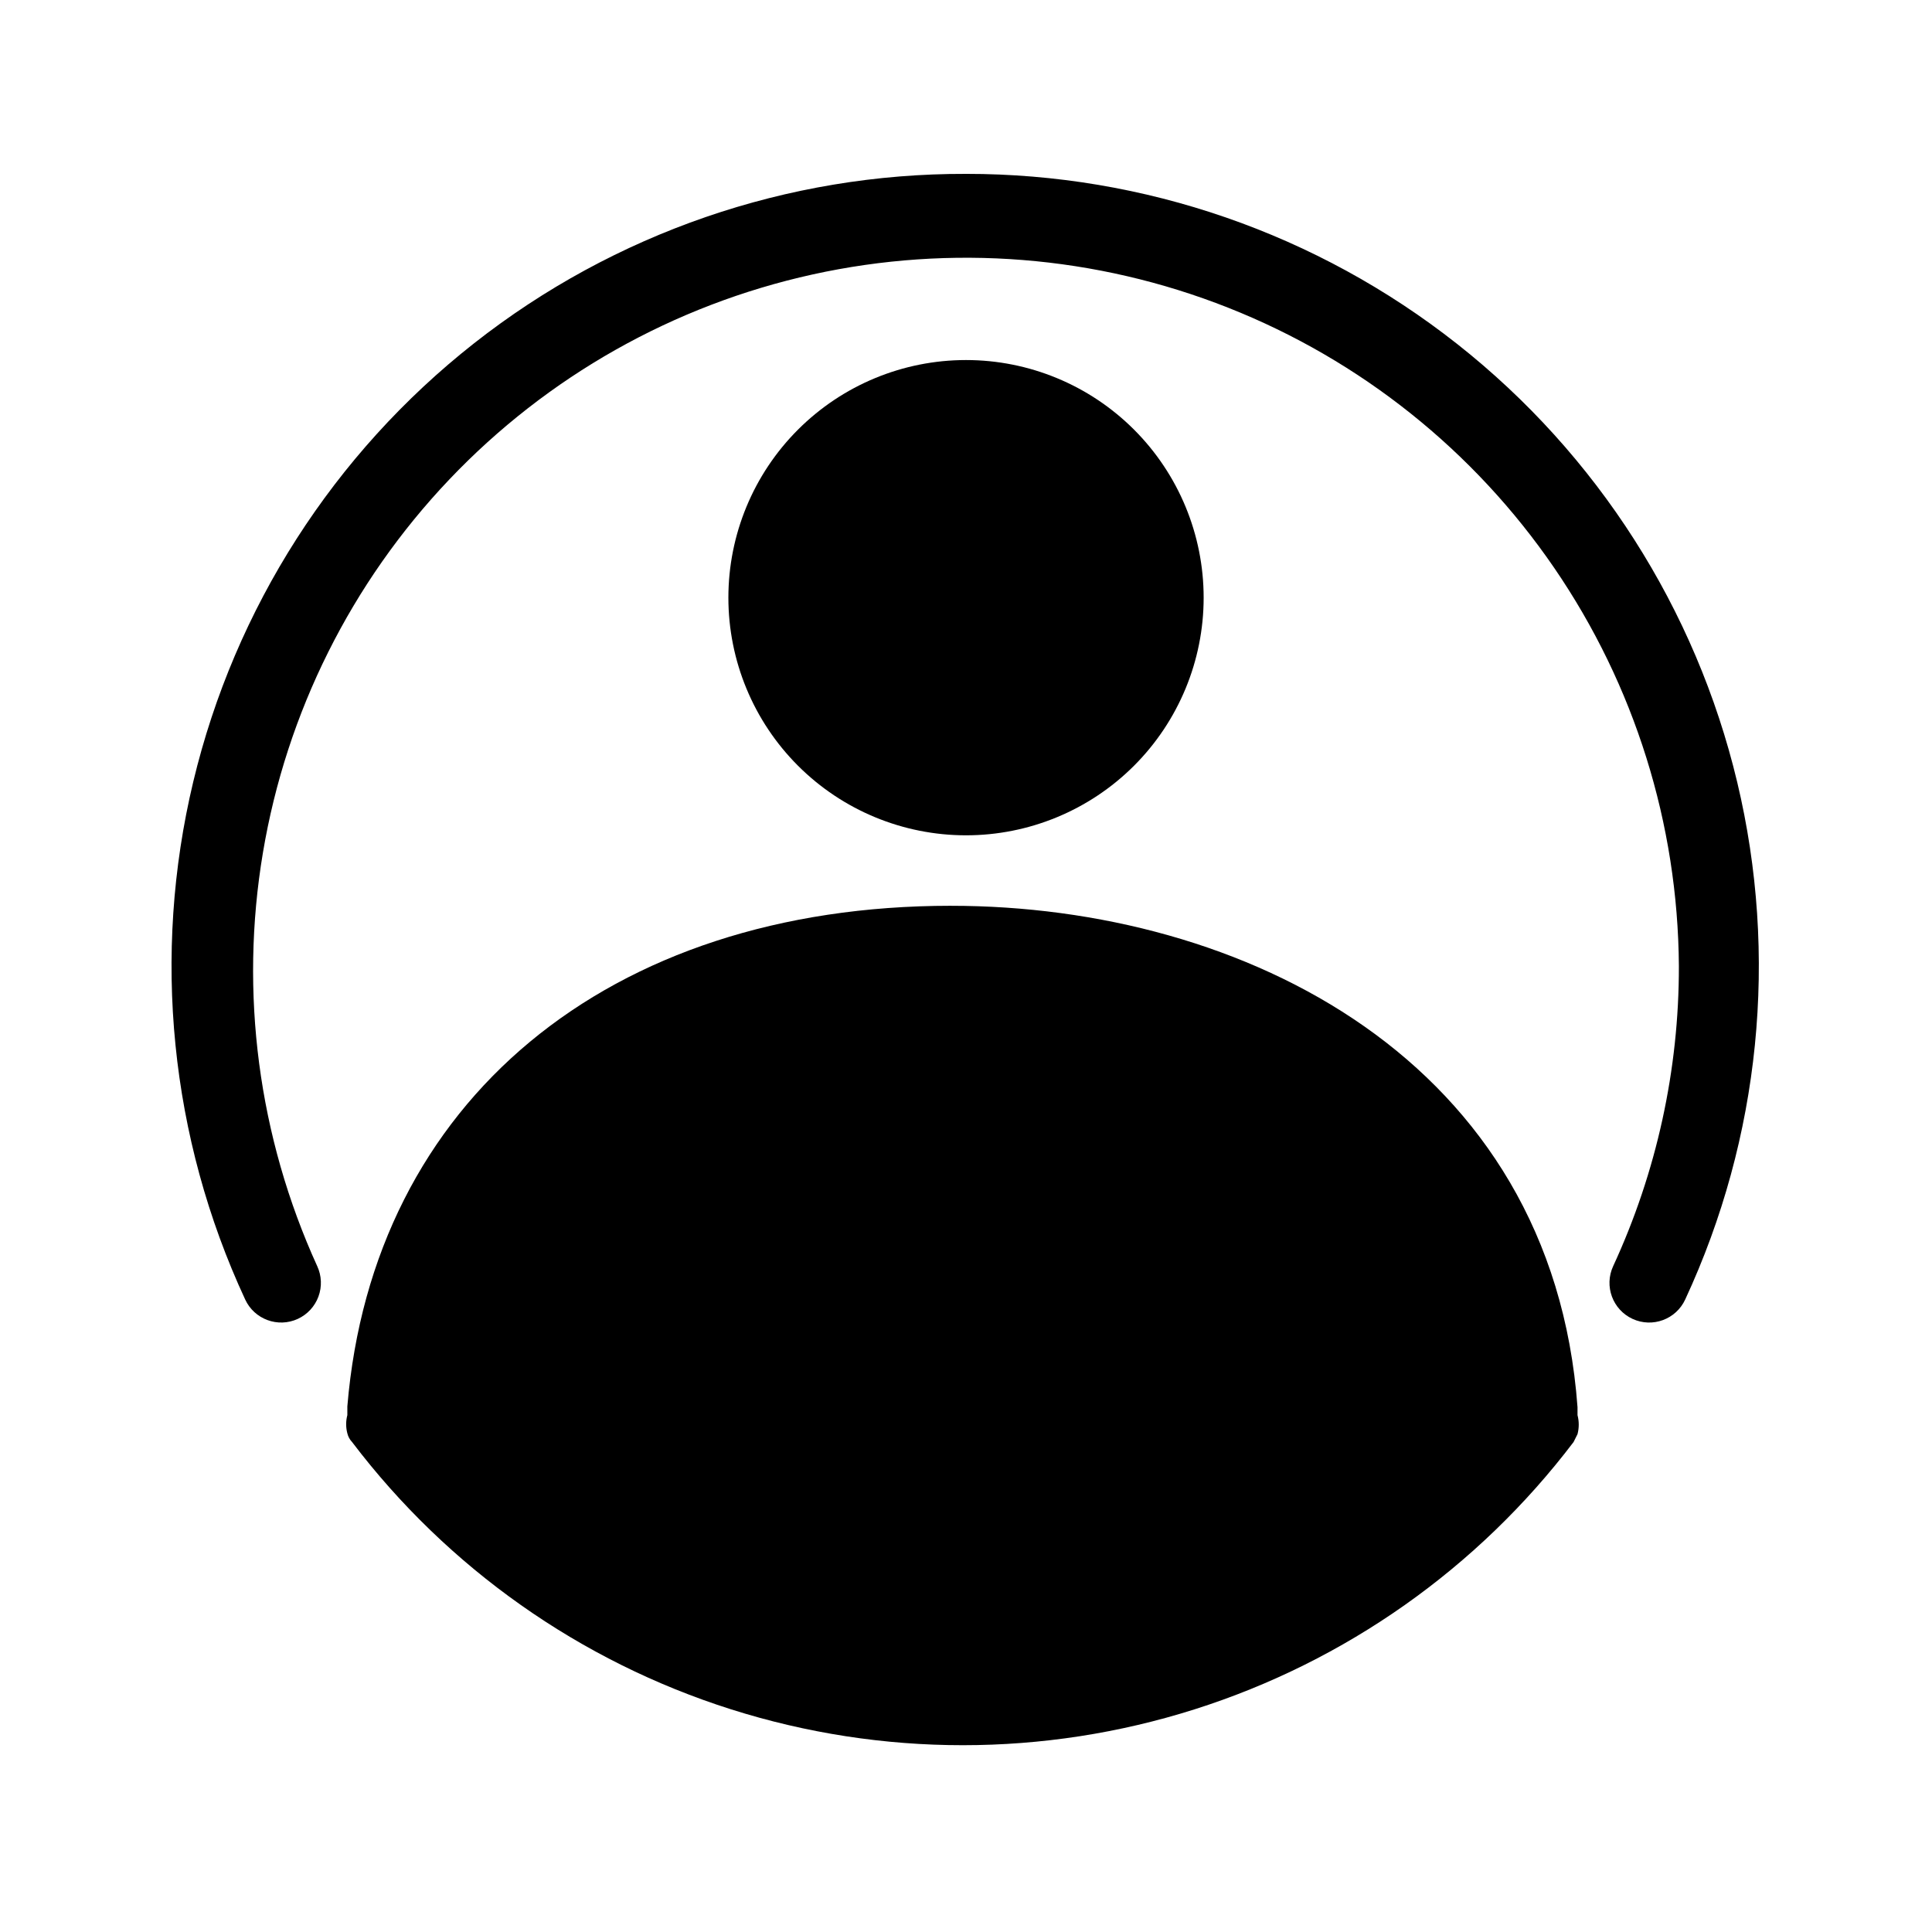
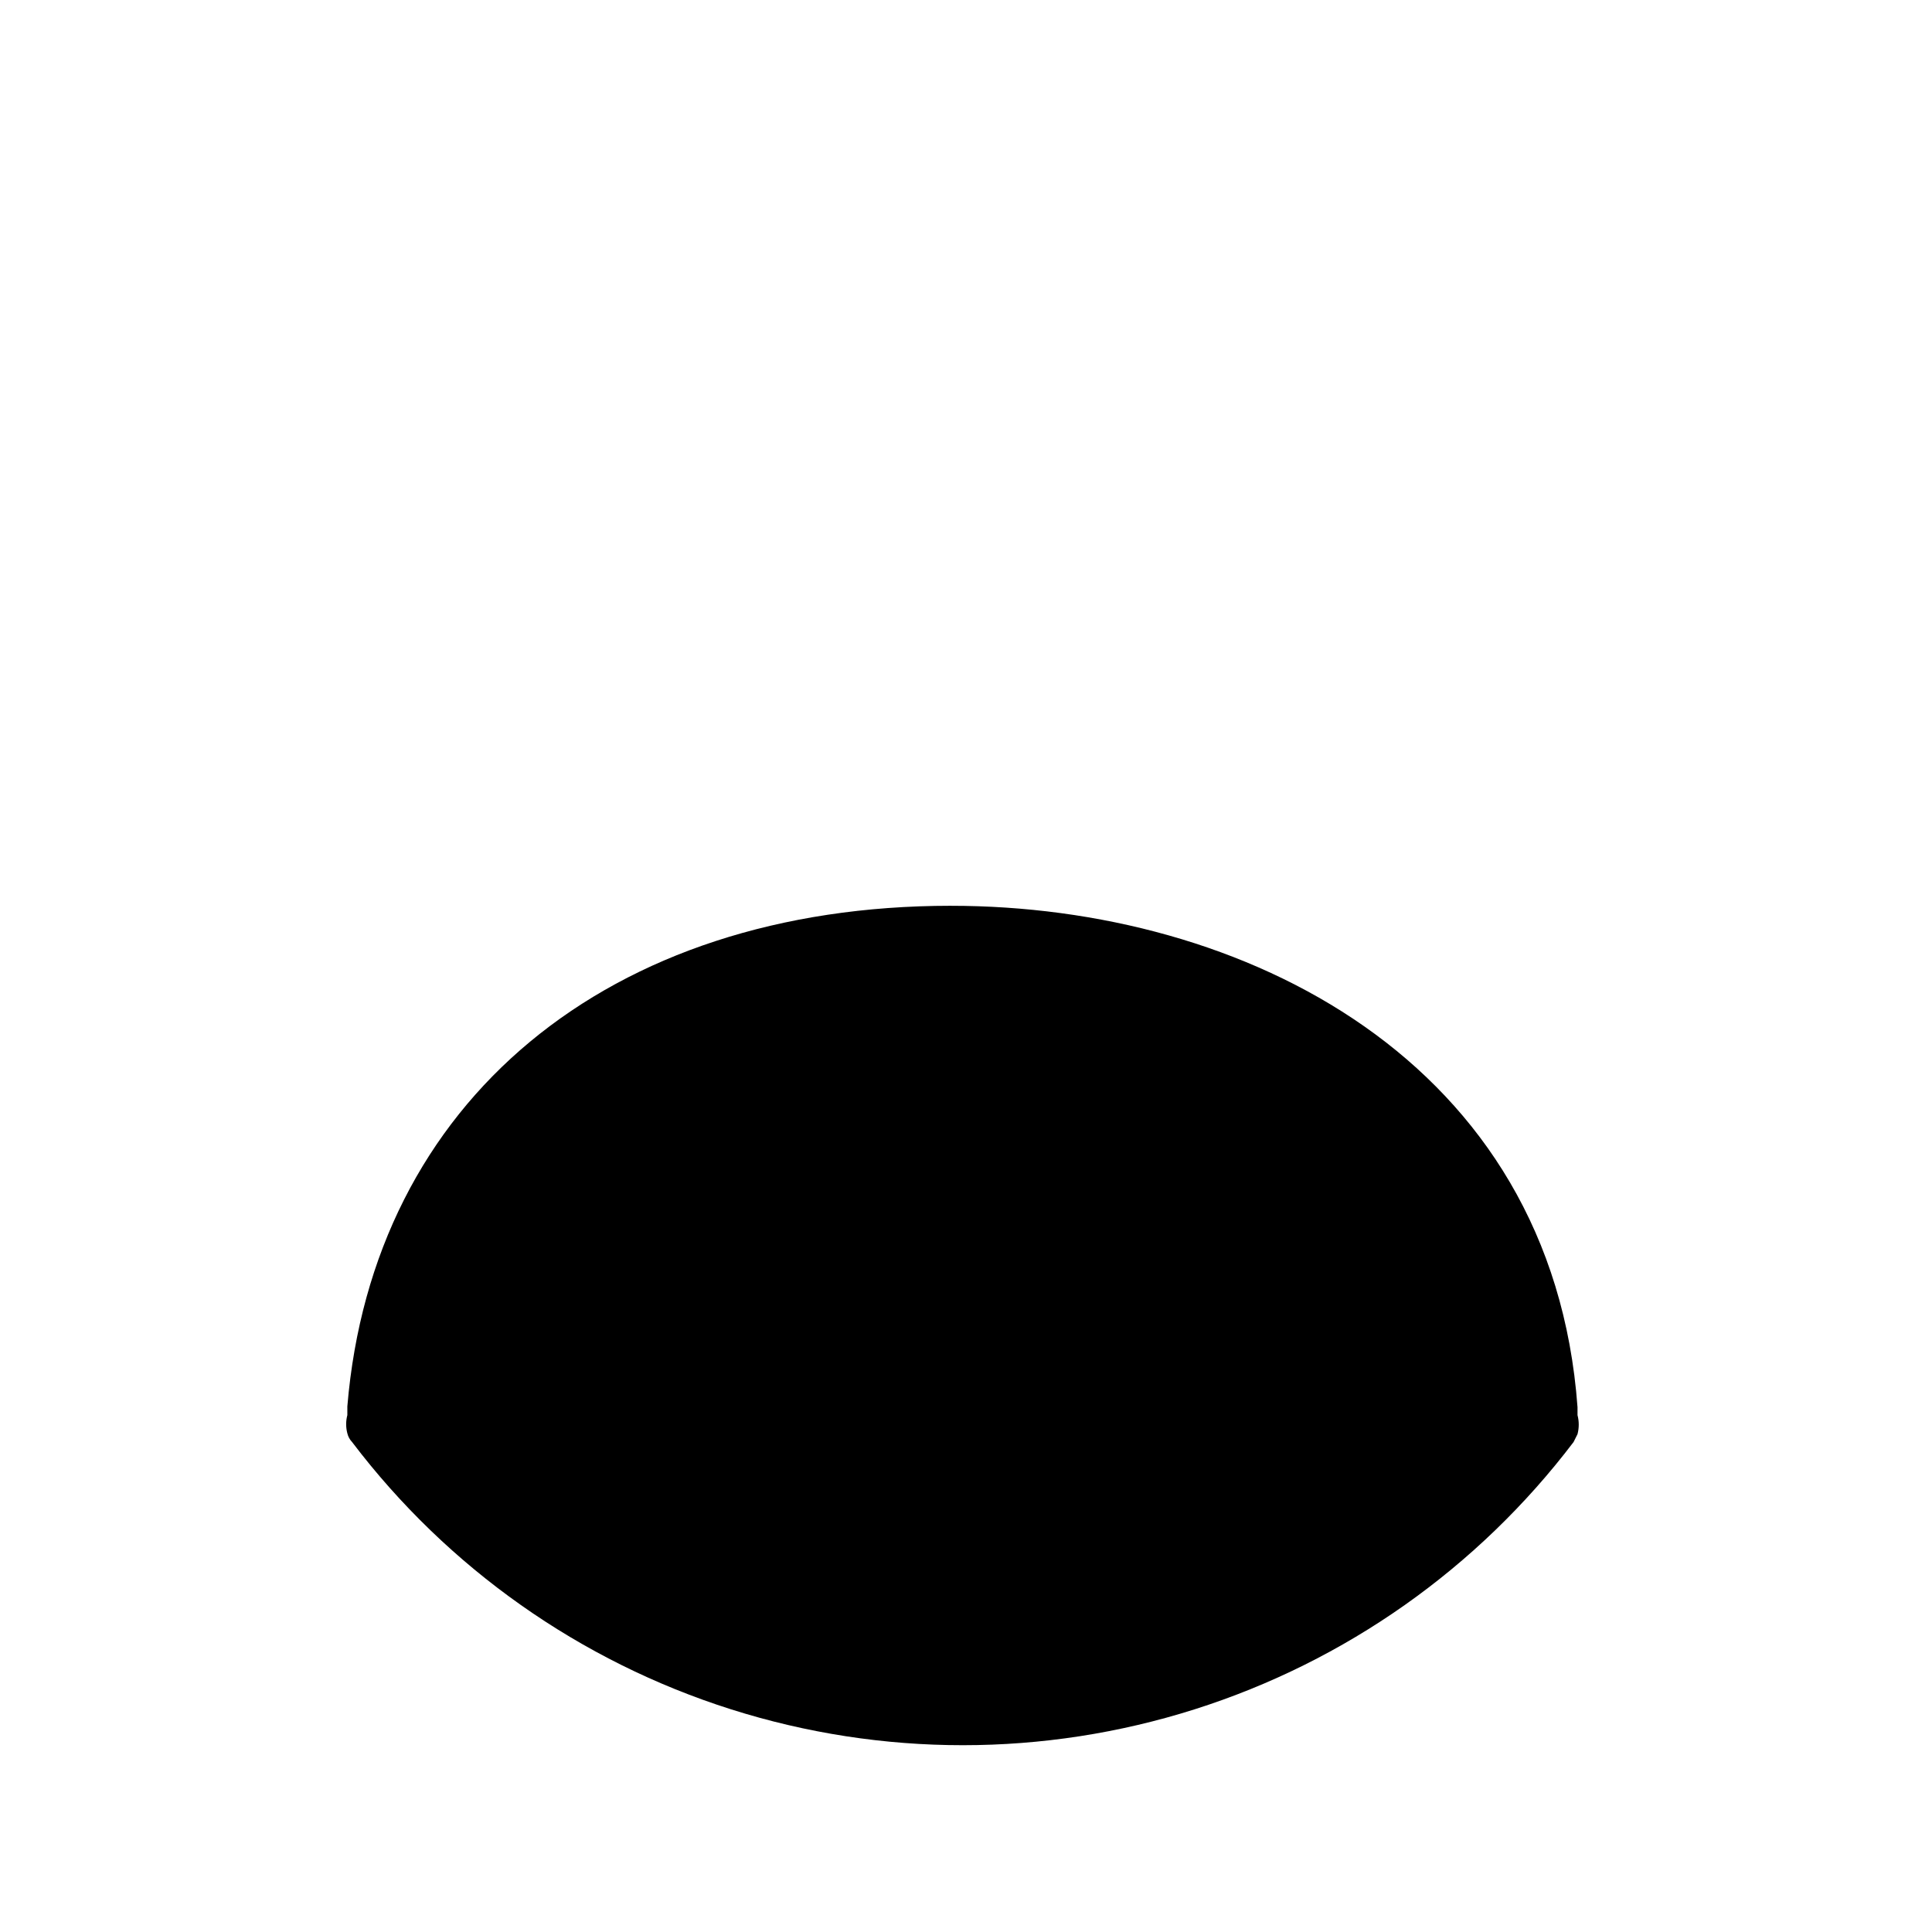
<svg xmlns="http://www.w3.org/2000/svg" fill="#000000" width="800px" height="800px" version="1.1" viewBox="144 144 512 512">
  <g>
-     <path d="m400 190.08c-47.285-0.141-93.234 15.691-130.4 44.922-37.164 29.234-63.371 70.156-74.379 116.14-11.004 45.984-6.16 94.34 13.75 137.23 2.434 5.273 8.684 7.578 13.957 5.144 2.535-1.172 4.5-3.297 5.465-5.918 0.965-2.617 0.848-5.512-0.32-8.043-15.617-34.281-20.629-72.445-14.395-109.59 6.234-37.152 23.434-71.59 49.387-98.891 25.953-27.305 59.473-46.227 96.258-54.336 36.785-8.109 75.156-5.039 110.18 8.82 35.027 13.855 65.113 37.871 86.391 68.953 21.281 31.082 32.781 67.82 33.027 105.49 0.047 27.469-5.898 54.621-17.422 79.559-2.434 5.273-0.133 11.523 5.144 13.961 5.273 2.434 11.523 0.129 13.957-5.144 19.887-42.848 24.742-91.148 13.781-137.09-10.965-45.949-37.102-86.855-74.191-116.11-37.09-29.254-82.961-45.141-130.2-45.098z" />
-     <path d="m462.98 302.39c0-16.703-6.637-32.723-18.445-44.531-11.812-11.812-27.832-18.445-44.531-18.445-16.703 0-32.723 6.633-44.531 18.445-11.812 11.809-18.445 27.828-18.445 44.531 0 16.699 6.633 32.719 18.445 44.531 11.809 11.809 27.828 18.445 44.531 18.445 16.699 0 32.719-6.637 44.531-18.445 11.809-11.812 18.445-27.832 18.445-44.531z" />
+     <path d="m400 190.08z" />
    <path d="m396.01 384.04c-90.895 0-153.24 51.852-159.96 132.67v2.309 0.004c-0.418 1.582-0.418 3.246 0 4.828 0.207 0.867 0.641 1.664 1.258 2.309 25.359 33.406 60.434 58.145 100.41 70.824 39.977 12.684 82.898 12.684 122.88 0 39.977-12.68 75.051-37.418 100.41-70.824l1.051-2.098c0.434-1.652 0.434-3.387 0-5.039v-2.098c-6.719-91.945-88.586-132.88-166.05-132.88z" />
  </g>
</svg>